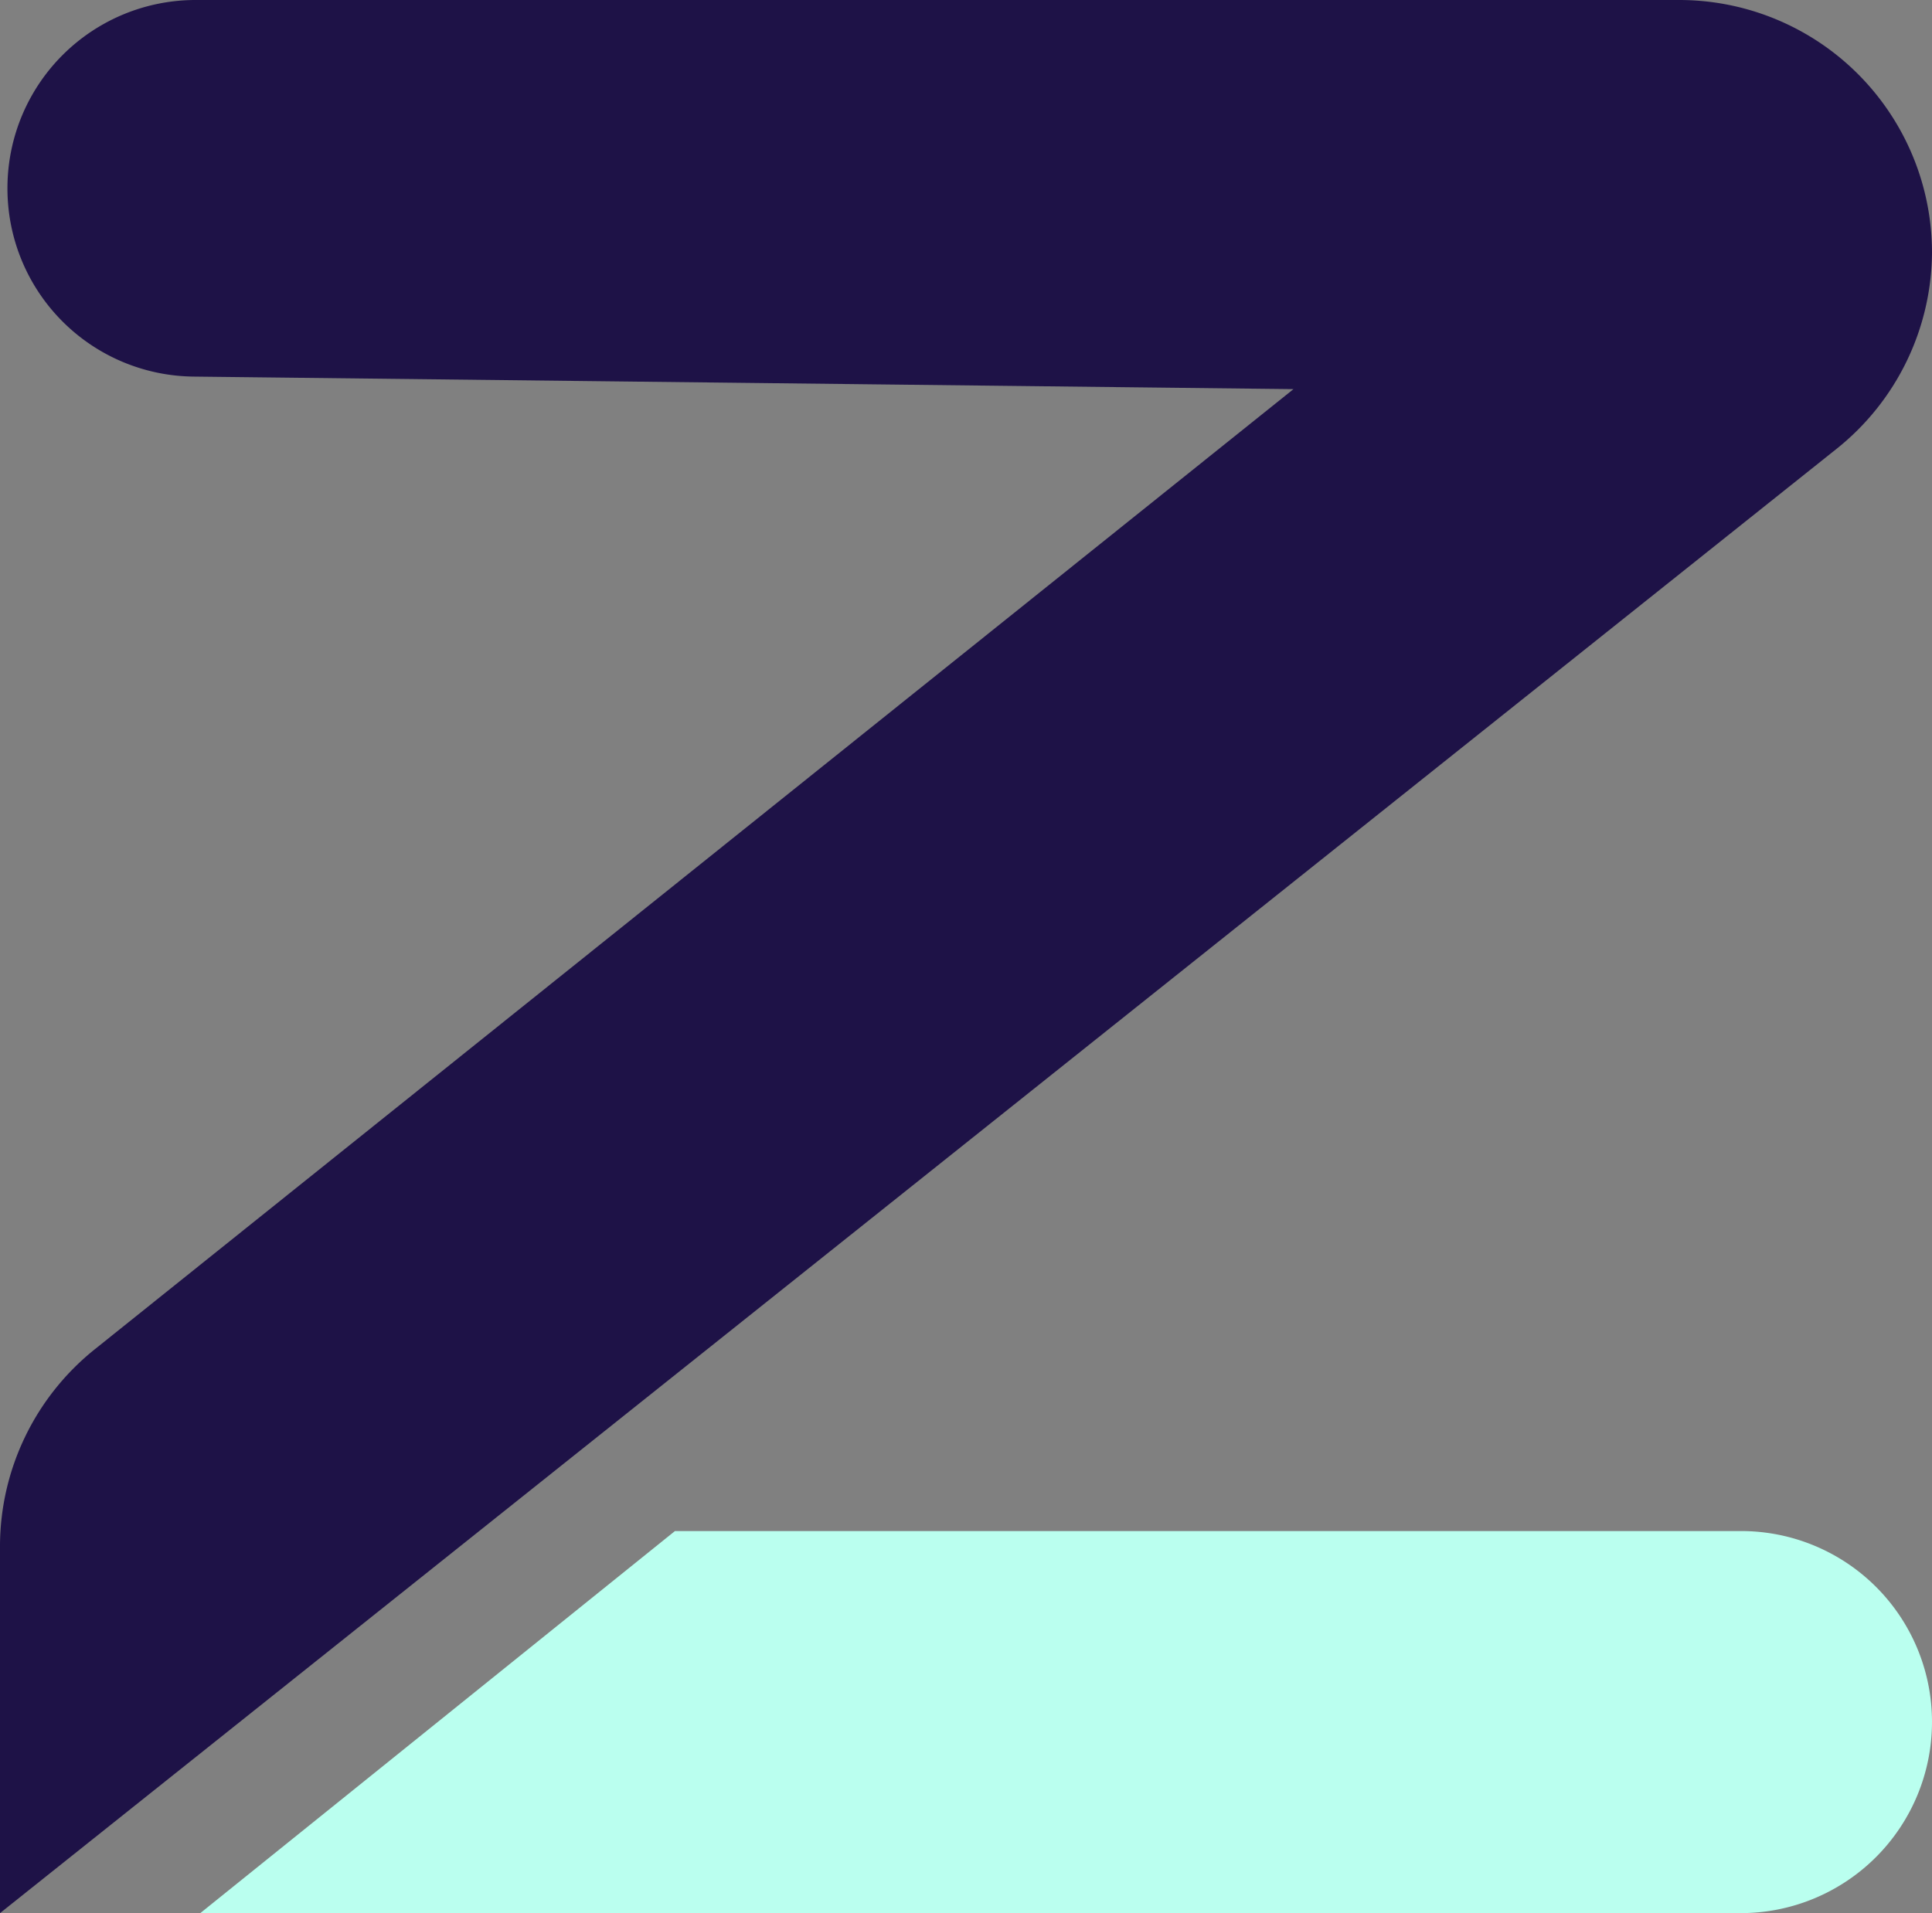
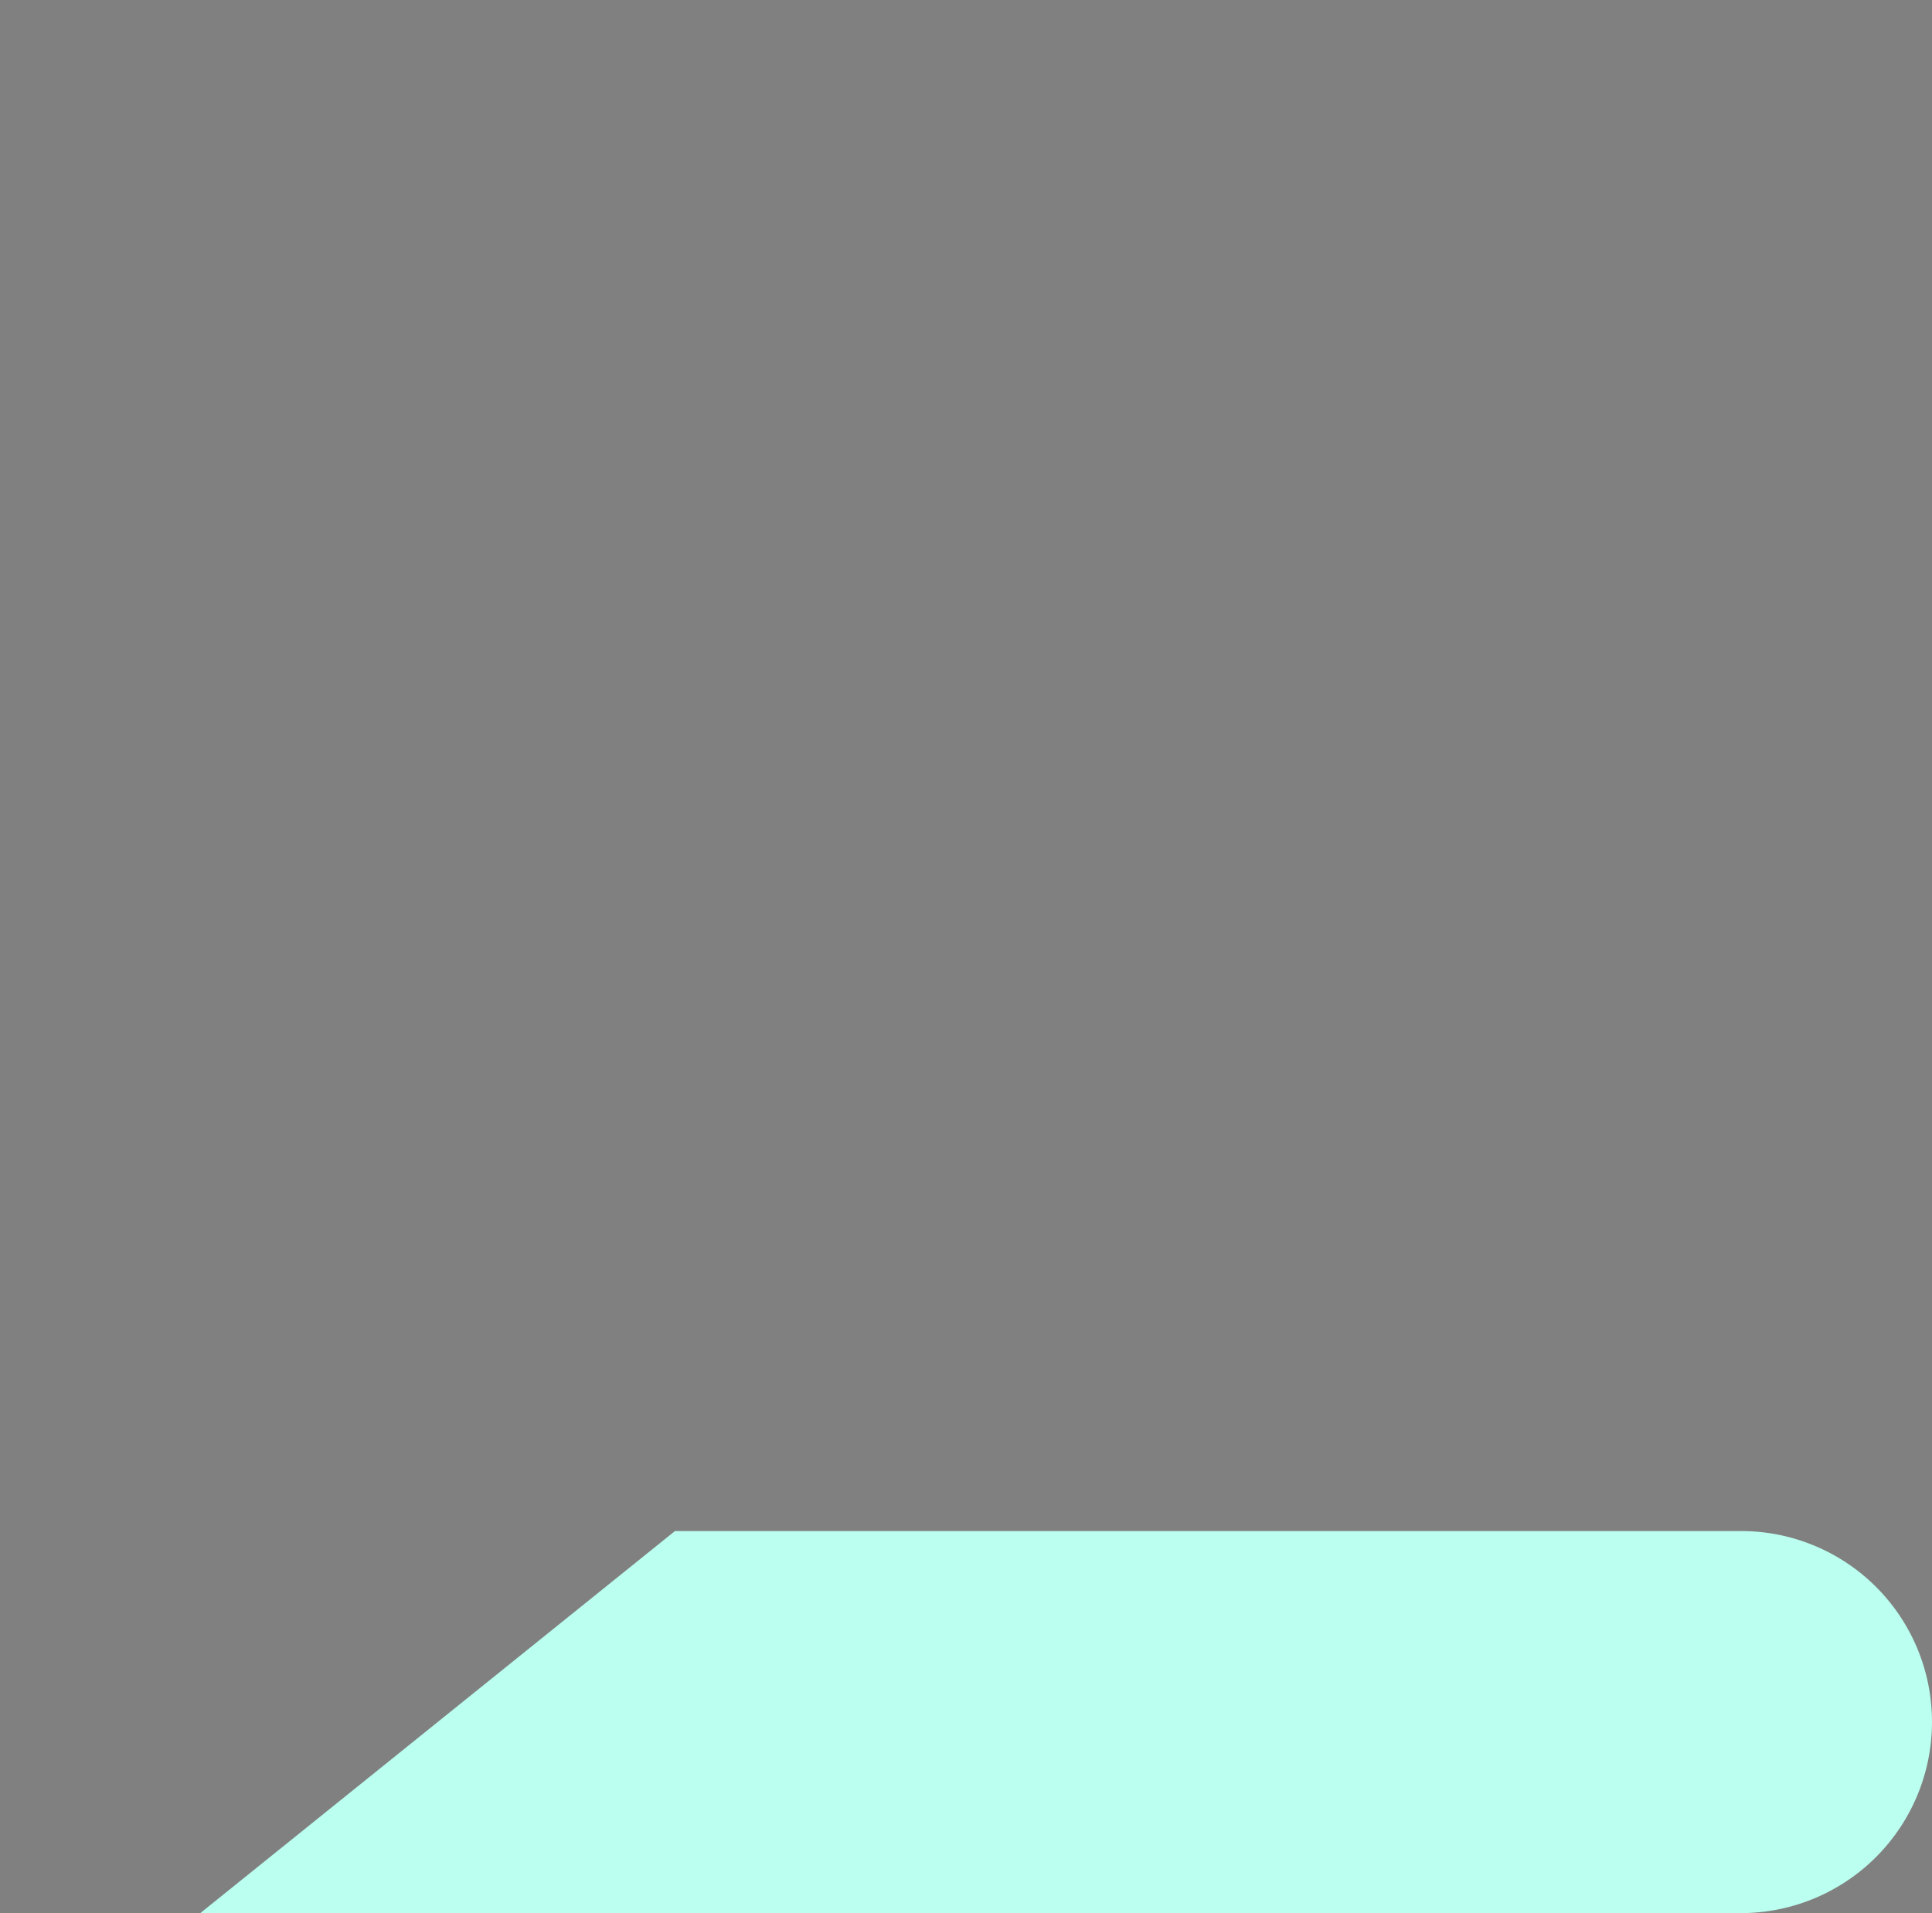
<svg xmlns="http://www.w3.org/2000/svg" viewBox="0 0 49.29 48.82">
  <rect x="0" y="0" width="49.29" height="48.82" fill="#808080" stroke="none" />
  <g id="b570f548-14c4-4449-8129-dae5371af7f9" data-name="Capa 2">
    <g id="e7371f84-7b2f-435c-aa73-1d212142481b" data-name="Capa 1">
-       <path d="M.19,4.81h0A4.8,4.8,0,0,1,5,0H42.84a6.45,6.45,0,0,1,6.45,6.45h0a6.46,6.46,0,0,1-2.43,5L0,48.82V39.43a6.45,6.45,0,0,1,2.42-5L33,9.93,4.94,9.61A4.8,4.8,0,0,1,.19,4.81Z" fill="#1e1247" fill-rule="evenodd" />
      <path d="M5.11,48.82l12.11-9.75h27.2a4.87,4.87,0,0,1,4.87,4.87h0a4.88,4.88,0,0,1-4.87,4.88Z" fill="#baffef" fill-rule="evenodd" />
    </g>
  </g>
</svg>